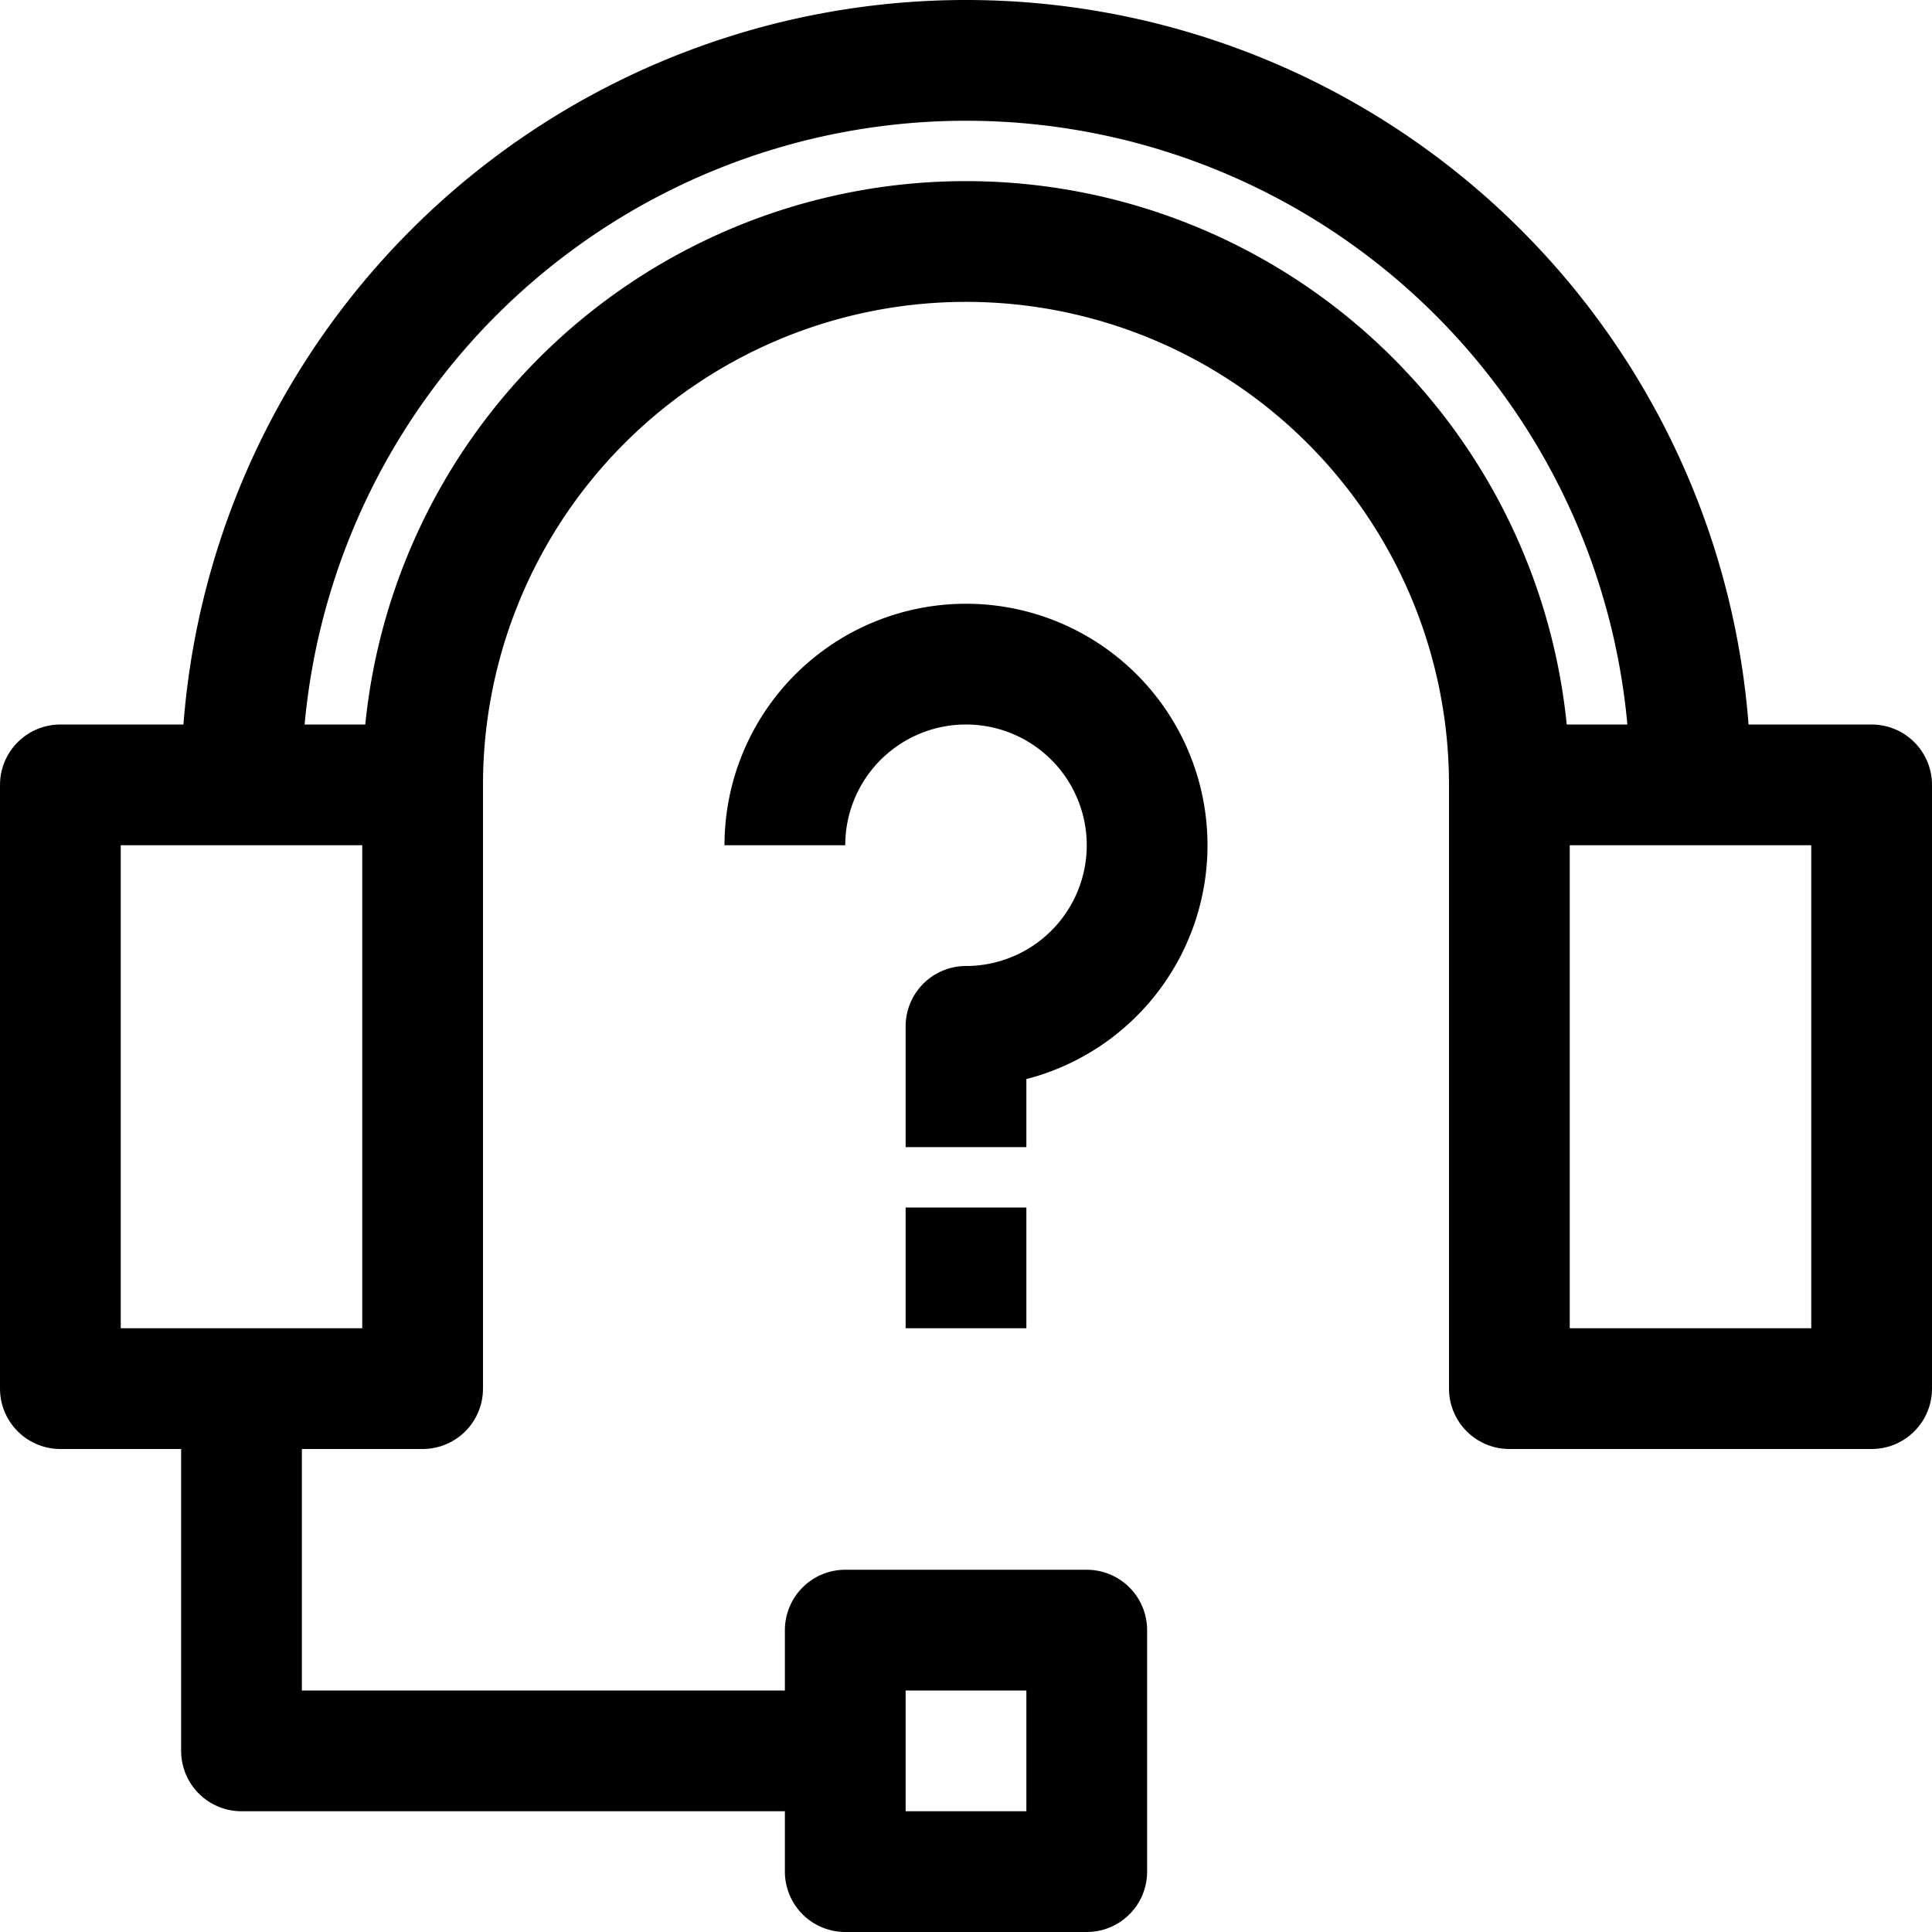
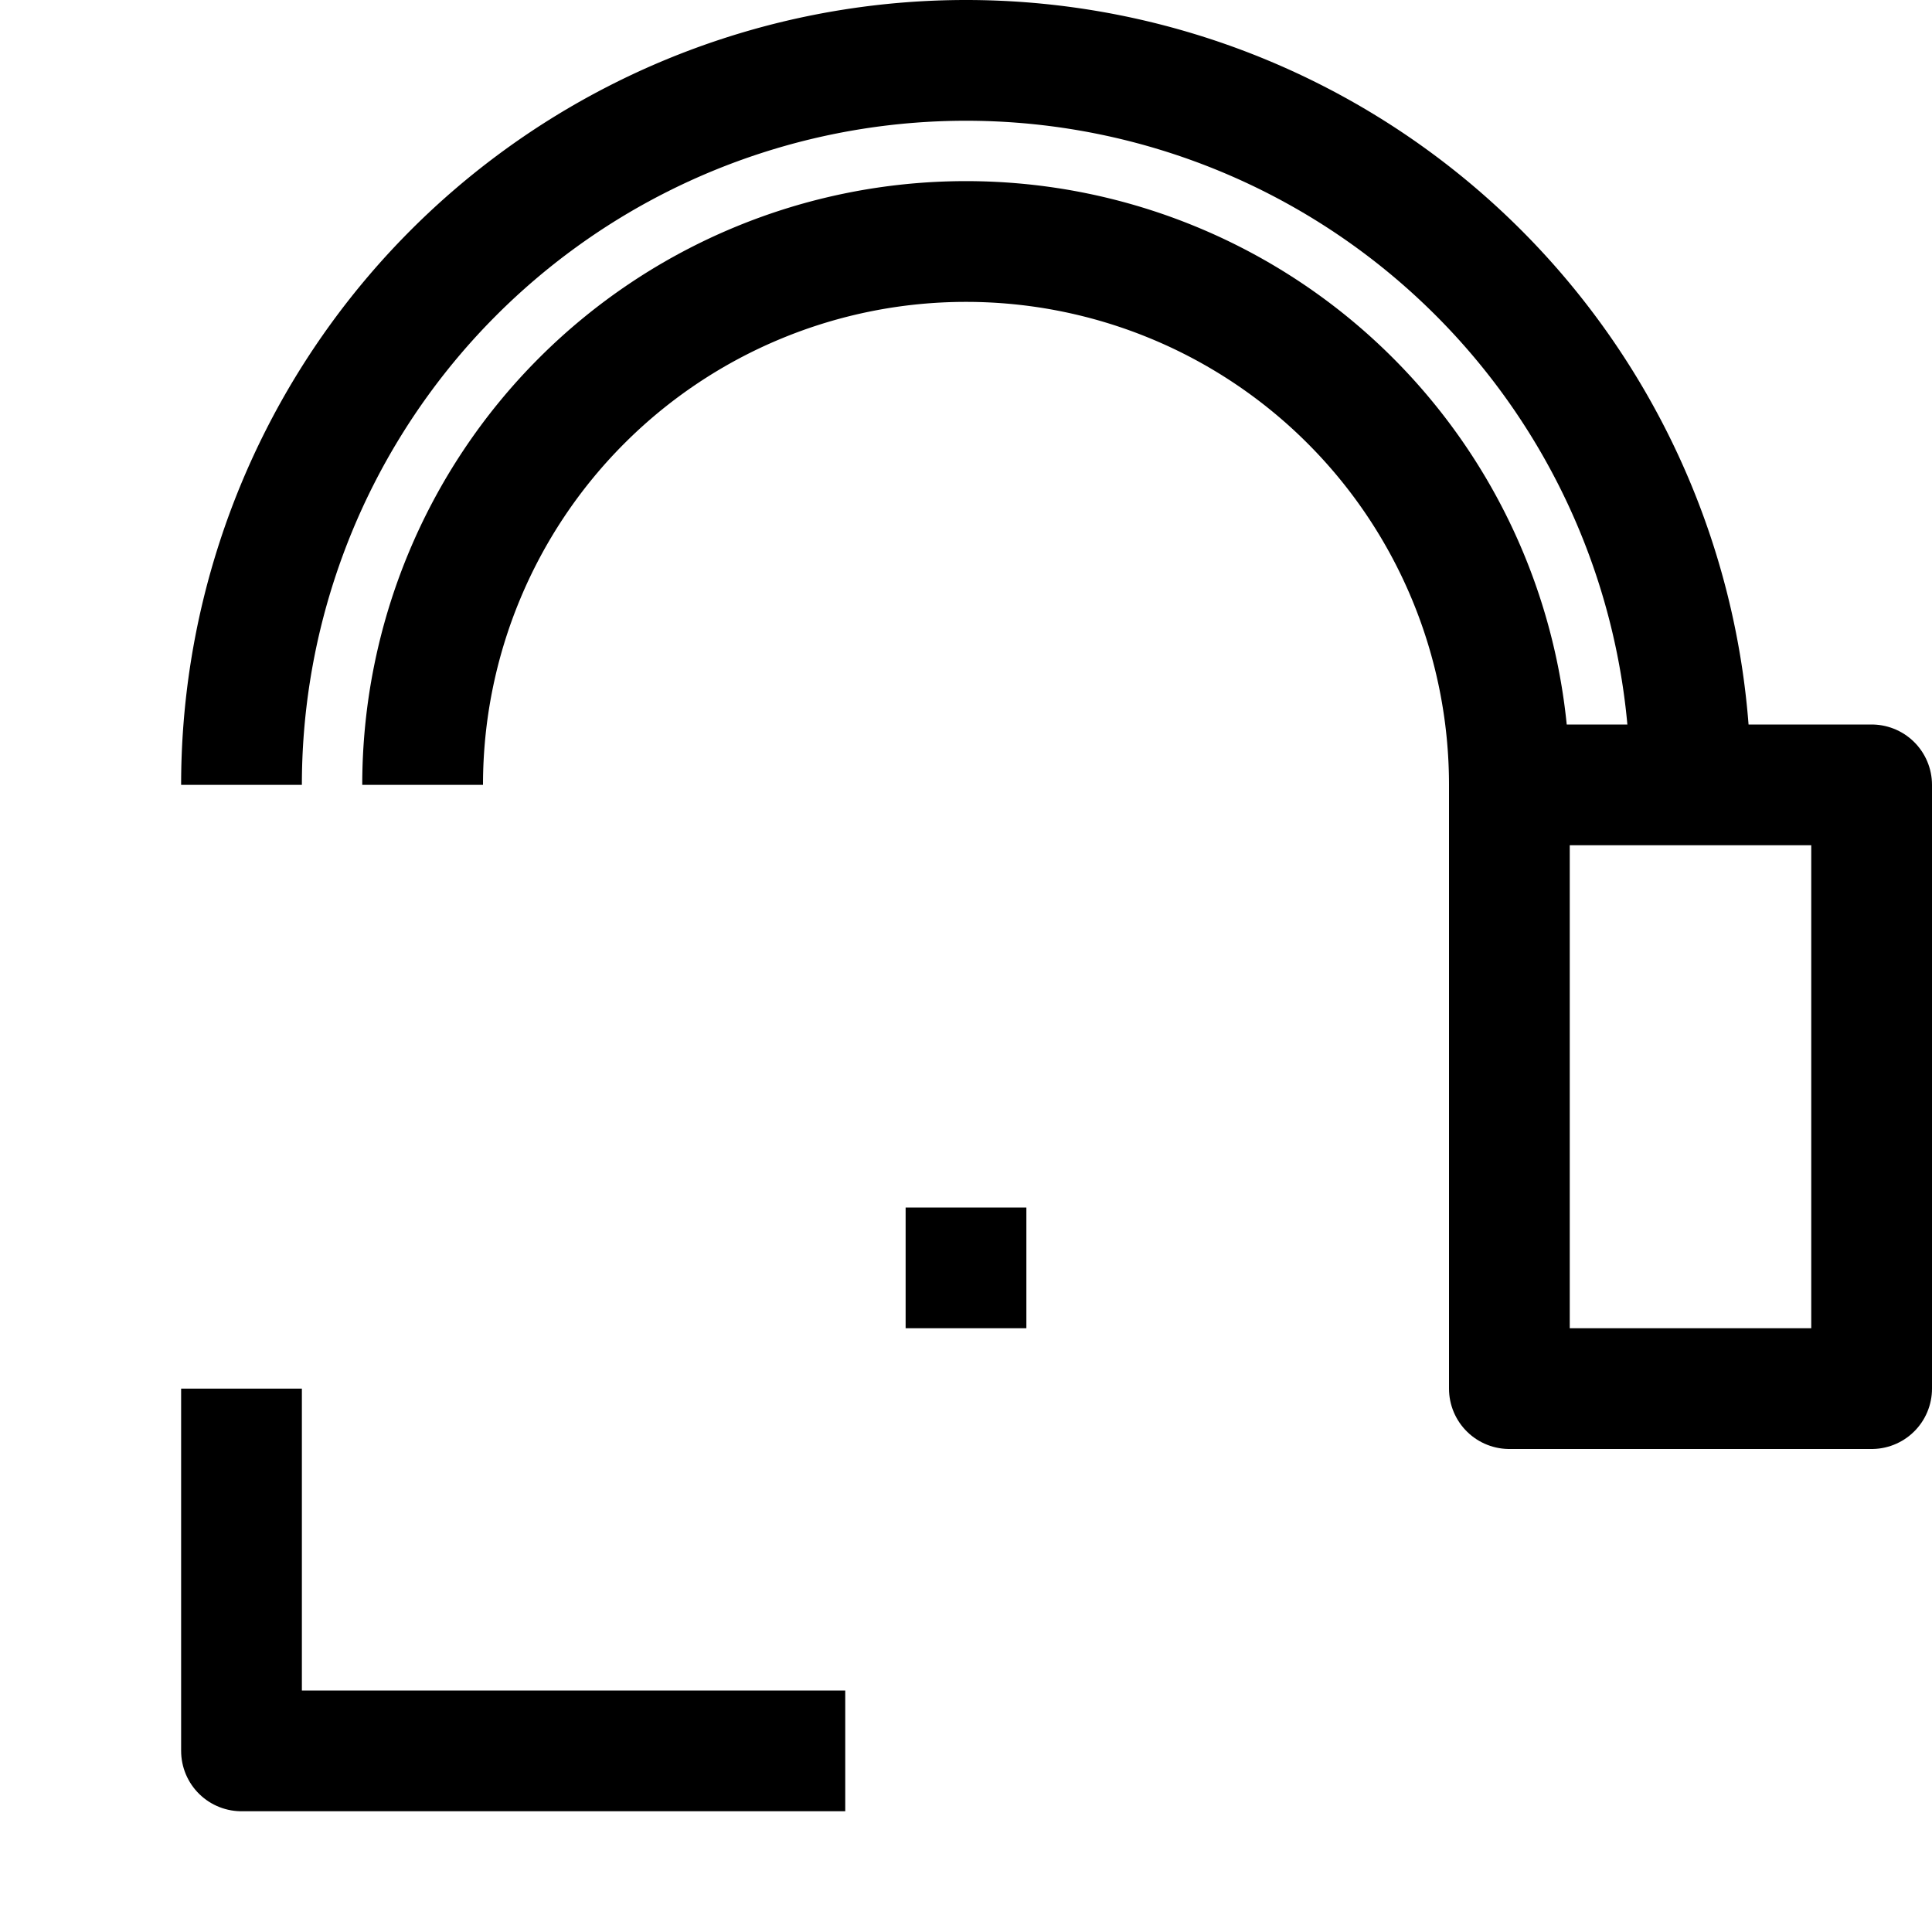
<svg xmlns="http://www.w3.org/2000/svg" width="24" height="24" viewBox="0 0 32 32">
  <defs>
    <style>.cls-1{fill:none;stroke:currentColor;stroke-linejoin:round;stroke-width:2px;}</style>
  </defs>
  <g>
    <path class="cls-1" d="M7,13a9,9,0,0,1,18,0" />
    <path class="cls-1" d="M4,13a12,12,0,1,1,24,0" />
-     <polygon class="cls-1" points="4 13 1 13 1 23 4 23 7 23 7 13 4 13" />
    <polygon class="cls-1" points="25 13 25 23 31 23 31 13 28 13 25 13" />
    <polyline class="cls-1" points="4 23 4 29 14 29" />
-     <polygon class="cls-1" points="18 31 14 31 14 29 14 27 18 27 18 31" />
-     <path class="cls-1" d="M13,14a3,3,0,1,1,3,3v2" />
    <line class="cls-1" x1="15" x2="17" y1="21" y2="21" />
  </g>
</svg>